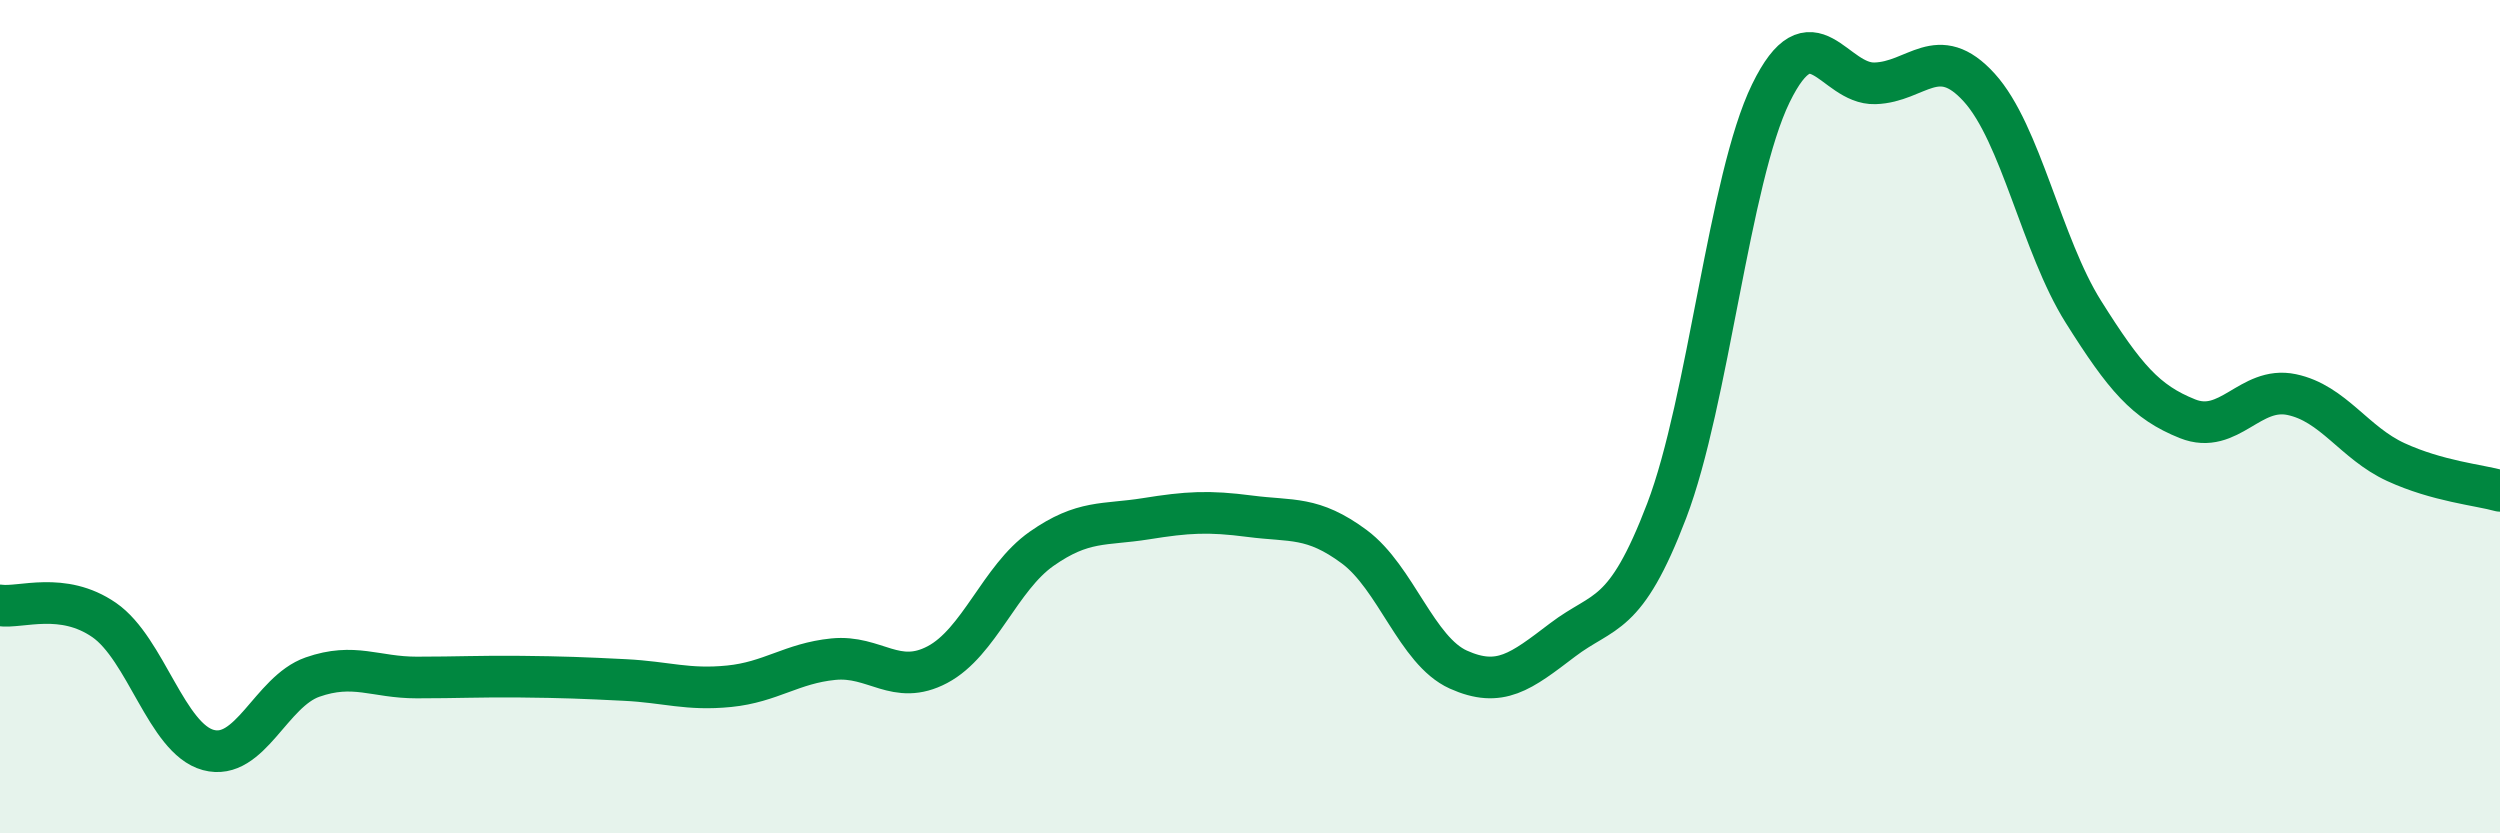
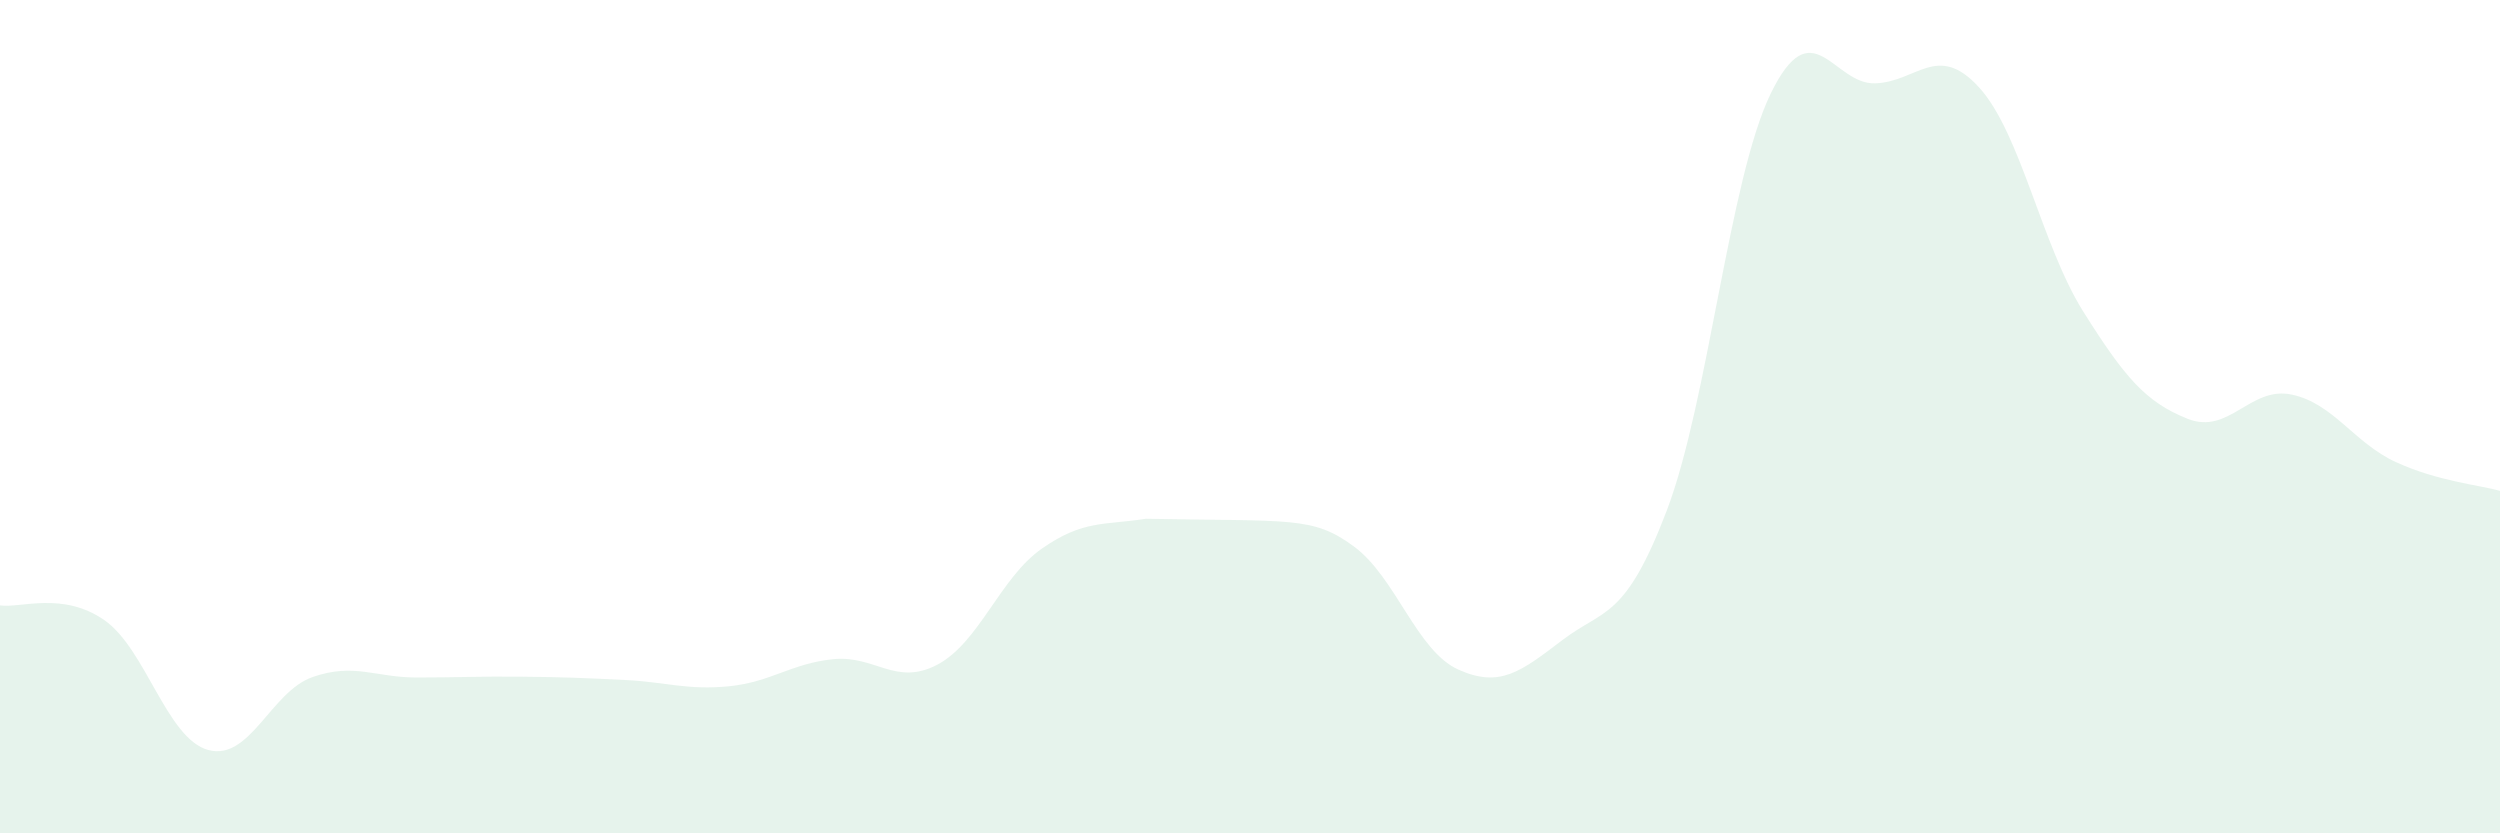
<svg xmlns="http://www.w3.org/2000/svg" width="60" height="20" viewBox="0 0 60 20">
-   <path d="M 0,14.53 C 0.5,14.6 1.5,14.19 2.5,14.88 C 3.5,15.57 4,17.73 5,18 C 6,18.27 6.5,16.6 7.5,16.25 C 8.5,15.9 9,16.26 10,16.26 C 11,16.26 11.5,16.23 12.5,16.24 C 13.5,16.25 14,16.27 15,16.32 C 16,16.37 16.5,16.57 17.5,16.47 C 18.5,16.37 19,15.92 20,15.82 C 21,15.72 21.5,16.48 22.5,15.95 C 23.5,15.42 24,13.87 25,13.17 C 26,12.47 26.5,12.61 27.5,12.45 C 28.5,12.29 29,12.26 30,12.39 C 31,12.52 31.5,12.38 32.5,13.12 C 33.5,13.86 34,15.62 35,16.07 C 36,16.52 36.5,16.12 37.5,15.36 C 38.5,14.6 39,14.88 40,12.26 C 41,9.64 41.5,4.29 42.5,2.24 C 43.5,0.19 44,2.03 45,2 C 46,1.97 46.5,1 47.5,2.1 C 48.5,3.2 49,5.89 50,7.48 C 51,9.07 51.5,9.65 52.5,10.05 C 53.5,10.45 54,9.26 55,9.47 C 56,9.68 56.5,10.63 57.5,11.09 C 58.5,11.55 59.5,11.64 60,11.78L60 20L0 20Z" fill="#008740" opacity="0.1" stroke-linecap="round" stroke-linejoin="round" />
-   <path d="M 0,14.53 C 0.5,14.6 1.5,14.19 2.5,14.88 C 3.5,15.57 4,17.73 5,18 C 6,18.27 6.5,16.6 7.5,16.25 C 8.5,15.9 9,16.26 10,16.26 C 11,16.26 11.5,16.23 12.5,16.24 C 13.5,16.25 14,16.27 15,16.32 C 16,16.37 16.5,16.57 17.5,16.47 C 18.5,16.37 19,15.92 20,15.82 C 21,15.72 21.5,16.48 22.5,15.95 C 23.5,15.42 24,13.87 25,13.17 C 26,12.47 26.5,12.61 27.5,12.45 C 28.5,12.29 29,12.26 30,12.39 C 31,12.52 31.5,12.38 32.5,13.12 C 33.5,13.86 34,15.62 35,16.07 C 36,16.52 36.5,16.12 37.5,15.36 C 38.5,14.6 39,14.88 40,12.26 C 41,9.64 41.5,4.29 42.5,2.24 C 43.5,0.19 44,2.03 45,2 C 46,1.97 46.5,1 47.5,2.1 C 48.5,3.2 49,5.89 50,7.48 C 51,9.07 51.5,9.65 52.5,10.05 C 53.5,10.45 54,9.26 55,9.47 C 56,9.68 56.5,10.63 57.5,11.09 C 58.5,11.55 59.5,11.64 60,11.78" stroke="#008740" stroke-width="1" fill="none" stroke-linecap="round" stroke-linejoin="round" />
+   <path d="M 0,14.53 C 0.5,14.6 1.5,14.19 2.5,14.88 C 3.5,15.57 4,17.73 5,18 C 6,18.27 6.5,16.6 7.5,16.25 C 8.5,15.9 9,16.26 10,16.26 C 11,16.26 11.5,16.23 12.5,16.24 C 13.5,16.25 14,16.27 15,16.32 C 16,16.37 16.5,16.57 17.5,16.47 C 18.5,16.37 19,15.92 20,15.82 C 21,15.72 21.5,16.48 22.5,15.95 C 23.5,15.42 24,13.87 25,13.17 C 26,12.47 26.5,12.61 27.5,12.45 C 31,12.52 31.5,12.38 32.5,13.12 C 33.5,13.86 34,15.62 35,16.07 C 36,16.52 36.5,16.12 37.5,15.36 C 38.5,14.6 39,14.88 40,12.26 C 41,9.64 41.5,4.29 42.5,2.24 C 43.5,0.19 44,2.03 45,2 C 46,1.97 46.5,1 47.5,2.1 C 48.5,3.2 49,5.89 50,7.48 C 51,9.07 51.5,9.65 52.5,10.05 C 53.5,10.45 54,9.26 55,9.47 C 56,9.68 56.5,10.63 57.5,11.09 C 58.5,11.55 59.5,11.64 60,11.78L60 20L0 20Z" fill="#008740" opacity="0.1" stroke-linecap="round" stroke-linejoin="round" />
</svg>